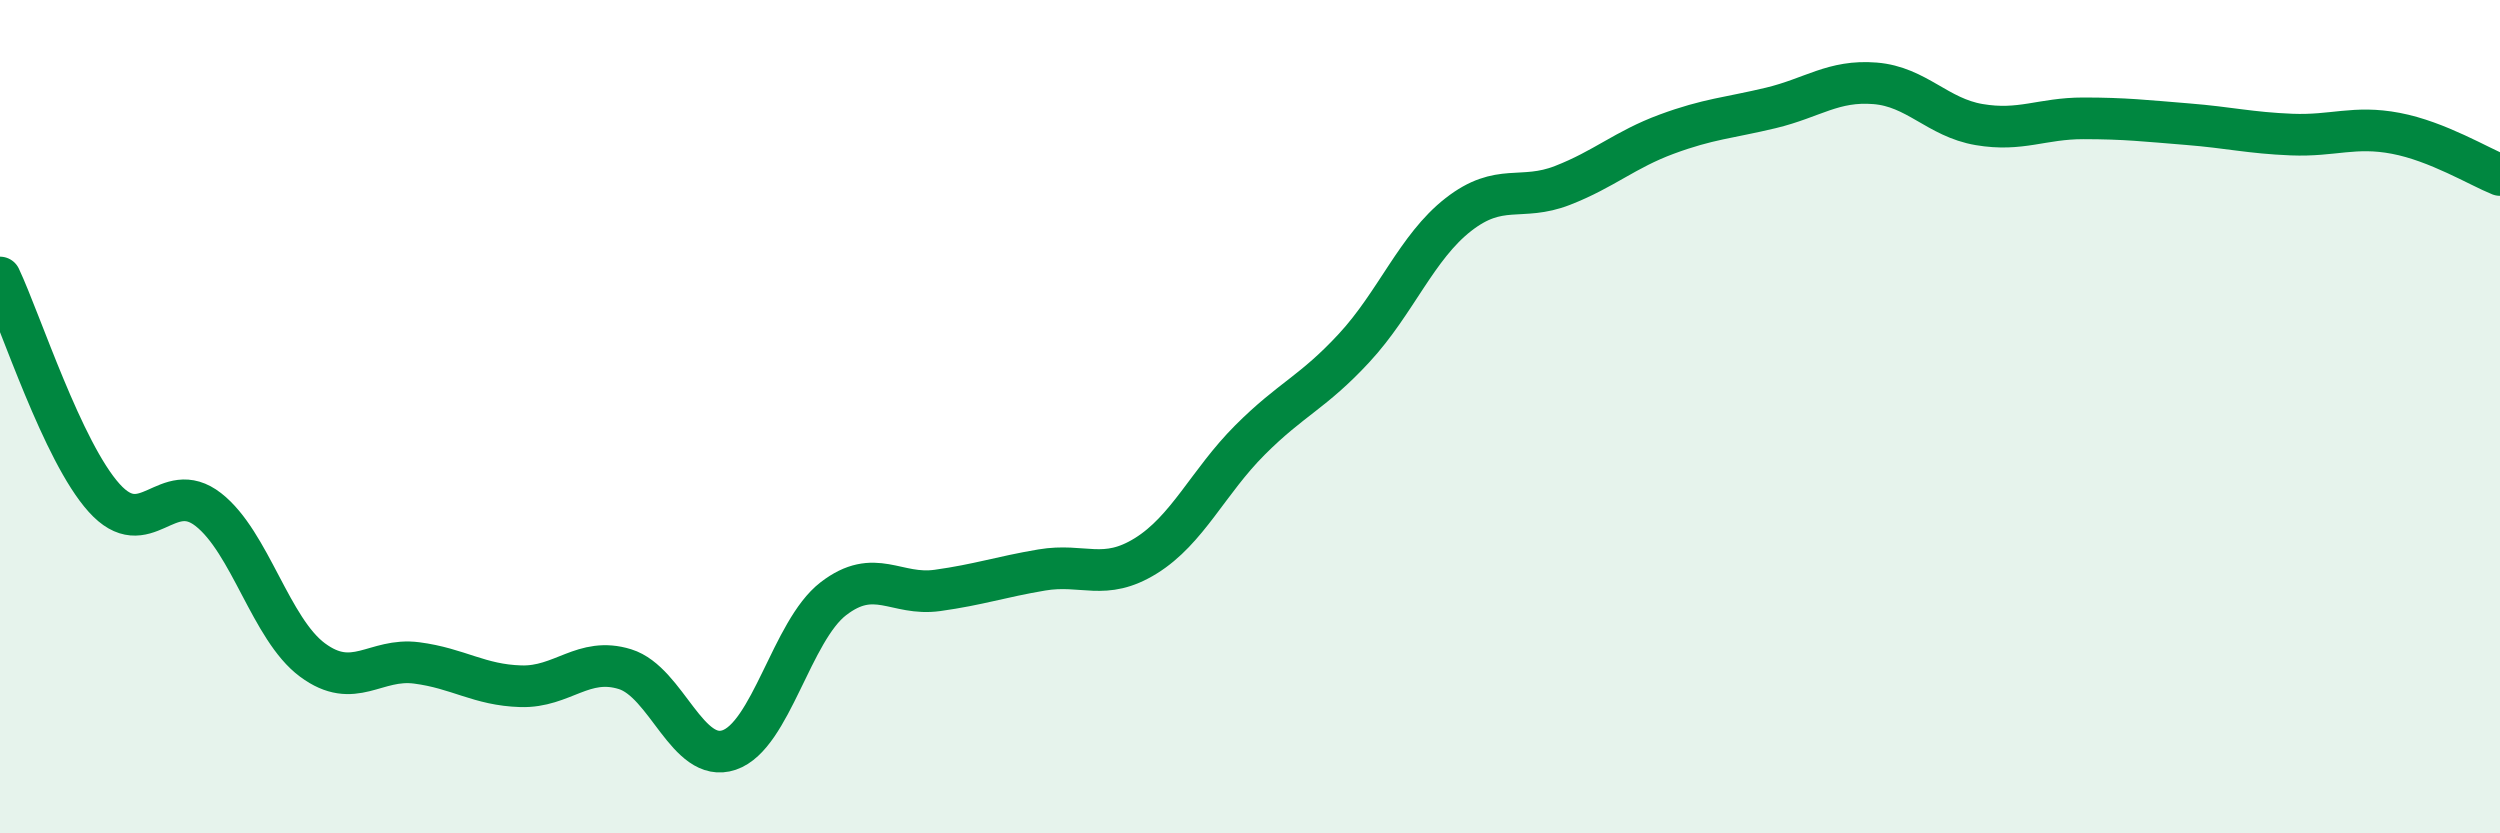
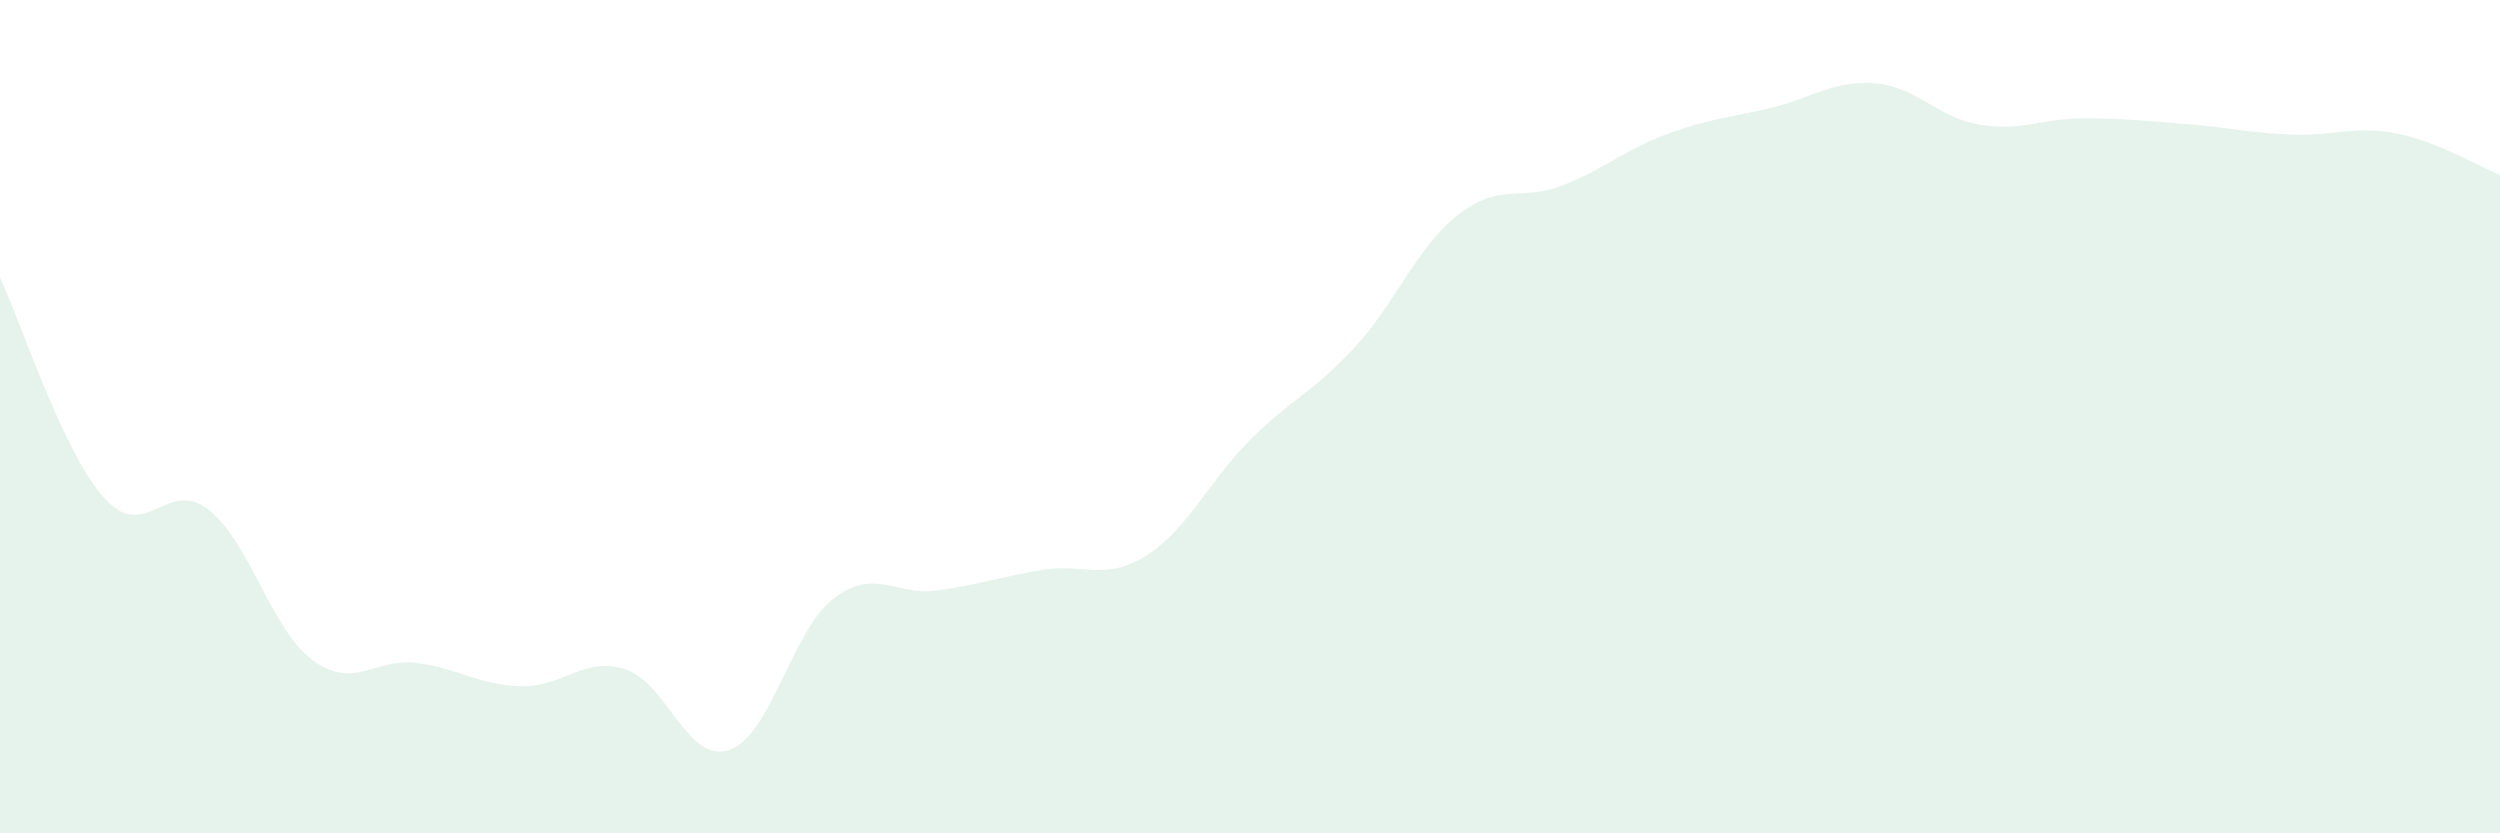
<svg xmlns="http://www.w3.org/2000/svg" width="60" height="20" viewBox="0 0 60 20">
  <path d="M 0,6.66 C 0.5,7.72 1.5,10.84 2.5,11.95 C 3.5,13.06 4,11.45 5,12.23 C 6,13.01 6.5,15.1 7.5,15.84 C 8.5,16.58 9,15.78 10,15.91 C 11,16.04 11.5,16.44 12.5,16.47 C 13.5,16.5 14,15.75 15,16.06 C 16,16.37 16.5,18.34 17.5,18 C 18.5,17.66 19,15.14 20,14.37 C 21,13.6 21.5,14.31 22.5,14.17 C 23.5,14.03 24,13.85 25,13.68 C 26,13.51 26.5,13.96 27.5,13.34 C 28.5,12.72 29,11.56 30,10.56 C 31,9.56 31.5,9.43 32.5,8.35 C 33.5,7.27 34,5.93 35,5.15 C 36,4.37 36.5,4.84 37.5,4.45 C 38.5,4.06 39,3.59 40,3.22 C 41,2.85 41.5,2.83 42.5,2.59 C 43.5,2.35 44,1.92 45,2 C 46,2.08 46.5,2.82 47.5,2.99 C 48.5,3.16 49,2.84 50,2.84 C 51,2.84 51.5,2.9 52.5,2.98 C 53.5,3.06 54,3.19 55,3.23 C 56,3.27 56.5,3.01 57.5,3.2 C 58.5,3.39 59.5,4 60,4.2L60 20L0 20Z" fill="#008740" opacity="0.1" stroke-linecap="round" stroke-linejoin="round" />
-   <path d="M 0,6.66 C 0.5,7.72 1.5,10.84 2.5,11.95 C 3.5,13.06 4,11.45 5,12.23 C 6,13.01 6.5,15.1 7.5,15.84 C 8.5,16.58 9,15.78 10,15.91 C 11,16.04 11.5,16.44 12.5,16.47 C 13.5,16.5 14,15.75 15,16.06 C 16,16.37 16.5,18.34 17.5,18 C 18.5,17.66 19,15.14 20,14.37 C 21,13.6 21.5,14.31 22.5,14.17 C 23.5,14.03 24,13.85 25,13.68 C 26,13.51 26.5,13.96 27.5,13.34 C 28.5,12.72 29,11.56 30,10.56 C 31,9.56 31.5,9.43 32.5,8.35 C 33.5,7.27 34,5.93 35,5.15 C 36,4.37 36.5,4.84 37.5,4.45 C 38.5,4.06 39,3.59 40,3.22 C 41,2.85 41.5,2.83 42.5,2.59 C 43.5,2.35 44,1.92 45,2 C 46,2.08 46.5,2.82 47.5,2.99 C 48.5,3.16 49,2.84 50,2.84 C 51,2.84 51.5,2.9 52.5,2.98 C 53.5,3.06 54,3.19 55,3.23 C 56,3.27 56.5,3.01 57.5,3.2 C 58.5,3.39 59.5,4 60,4.2" stroke="#008740" stroke-width="1" fill="none" stroke-linecap="round" stroke-linejoin="round" />
</svg>